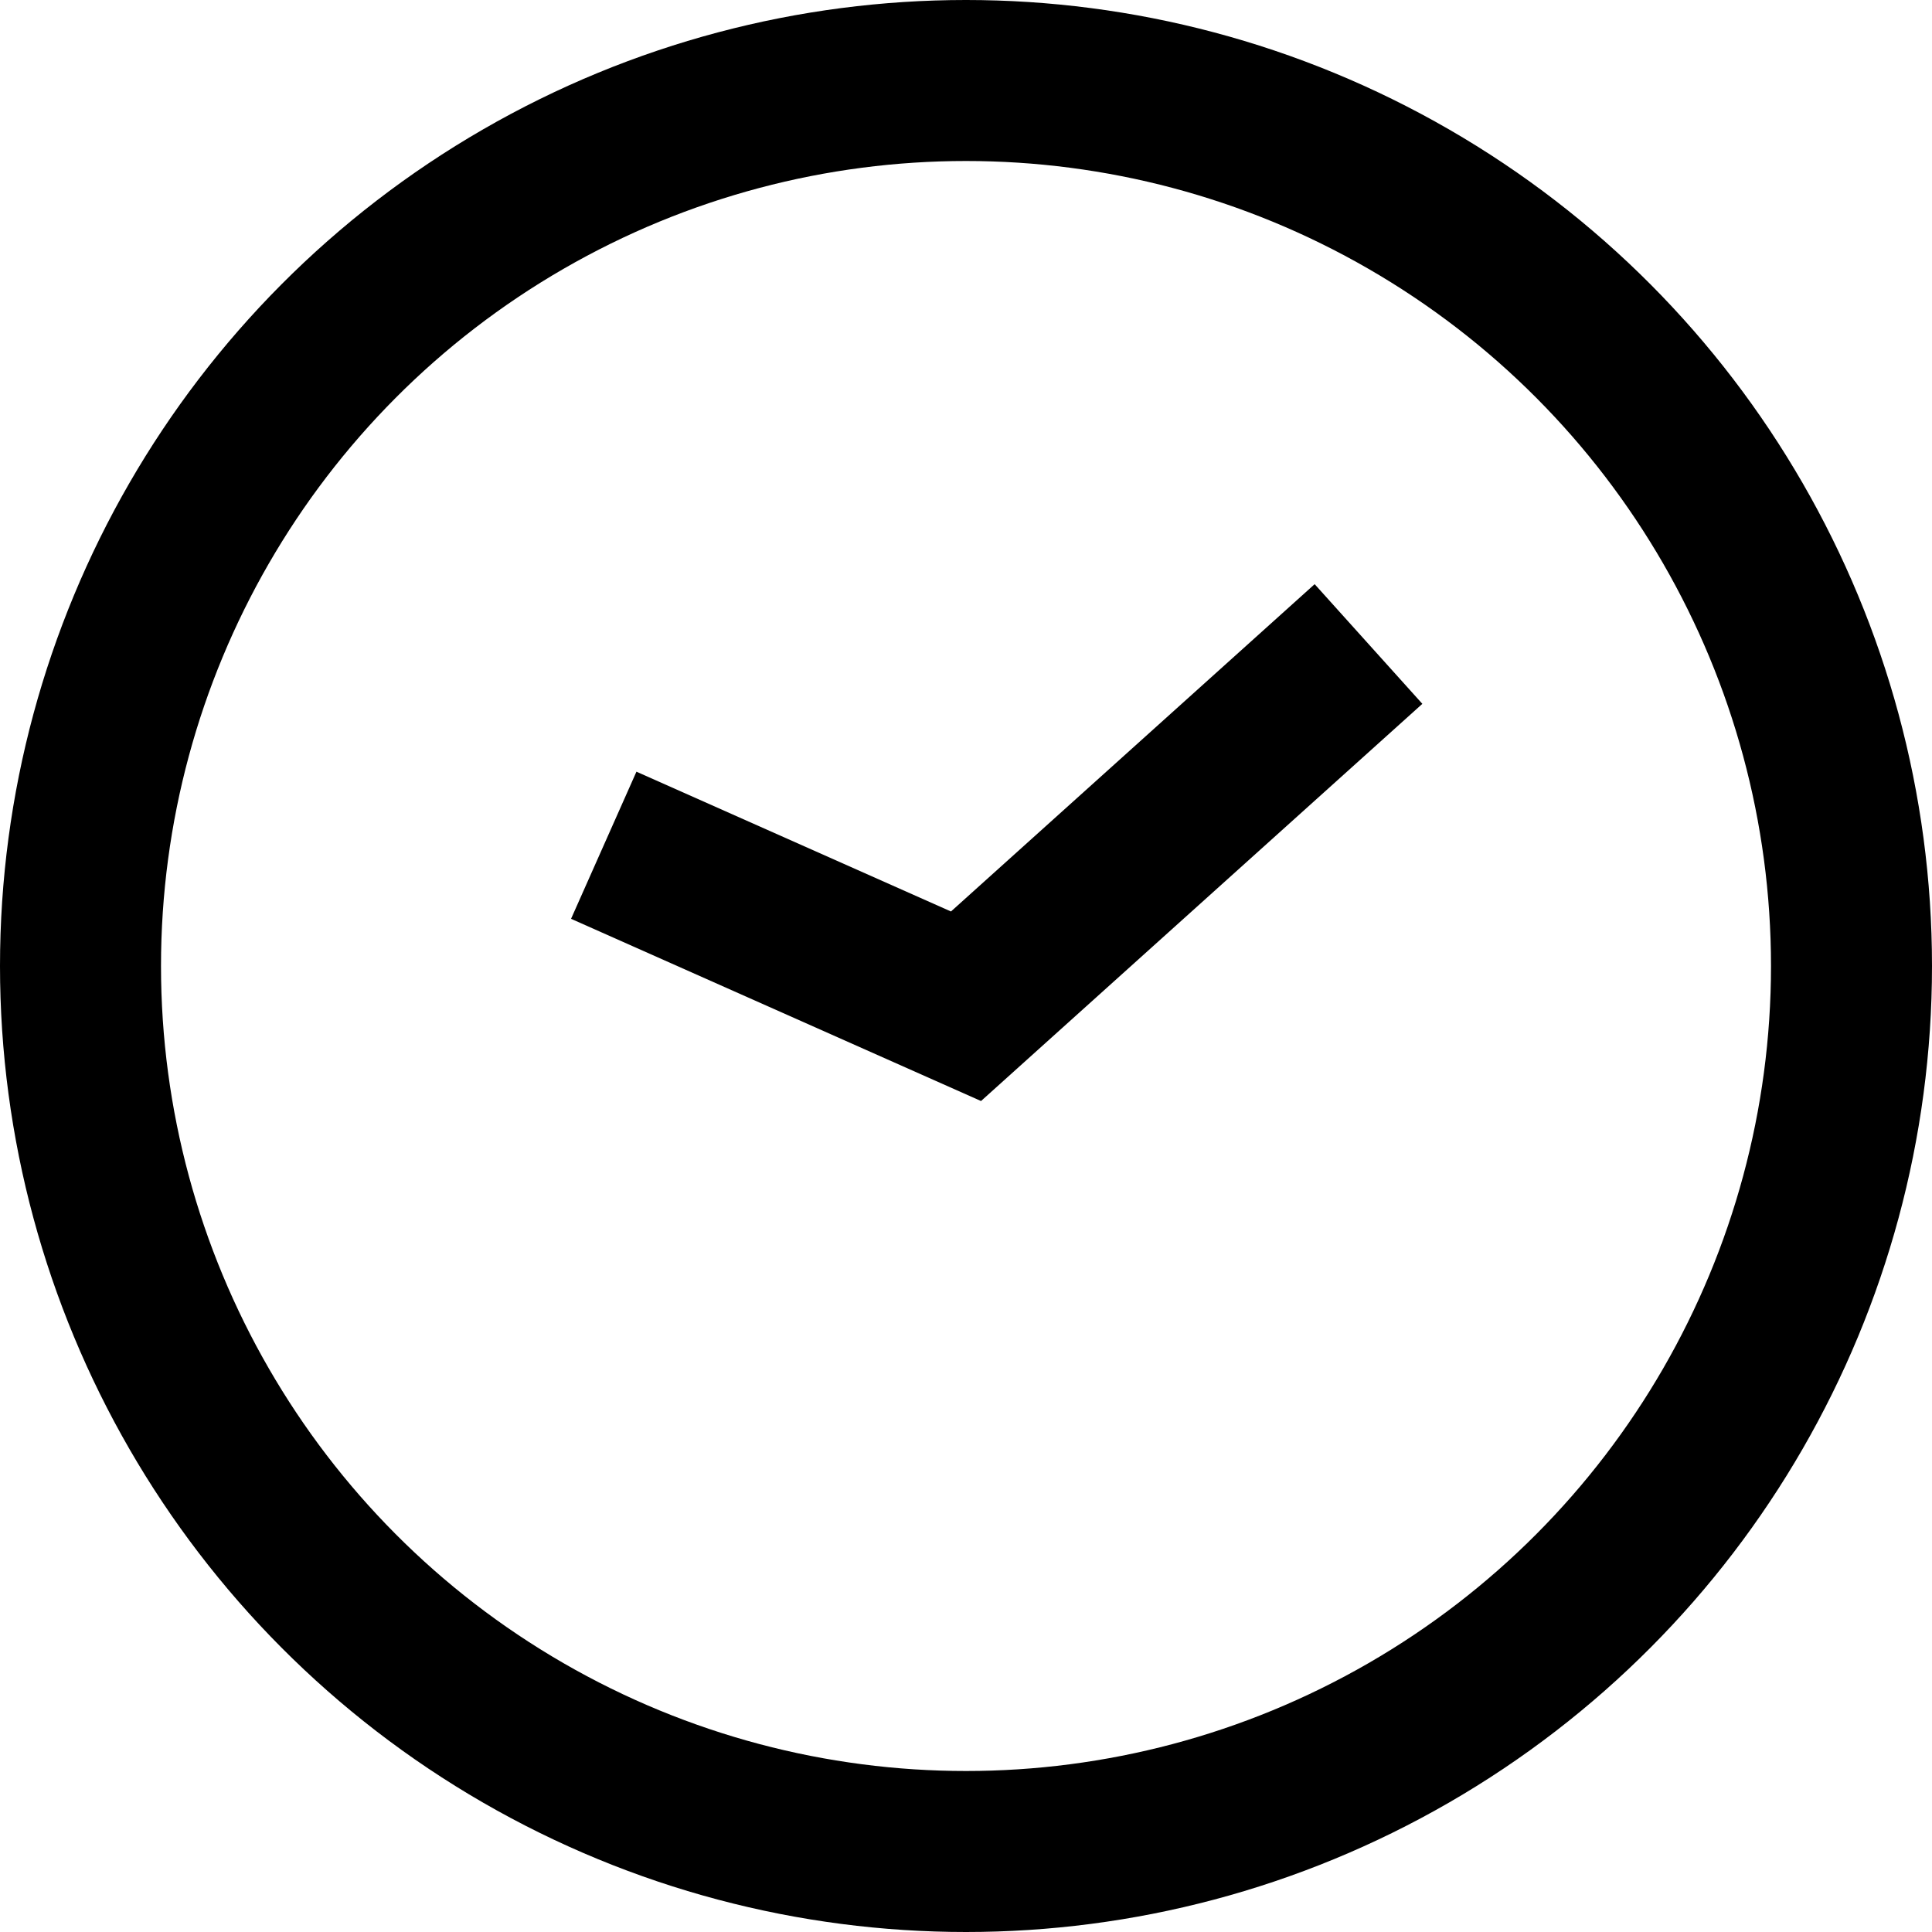
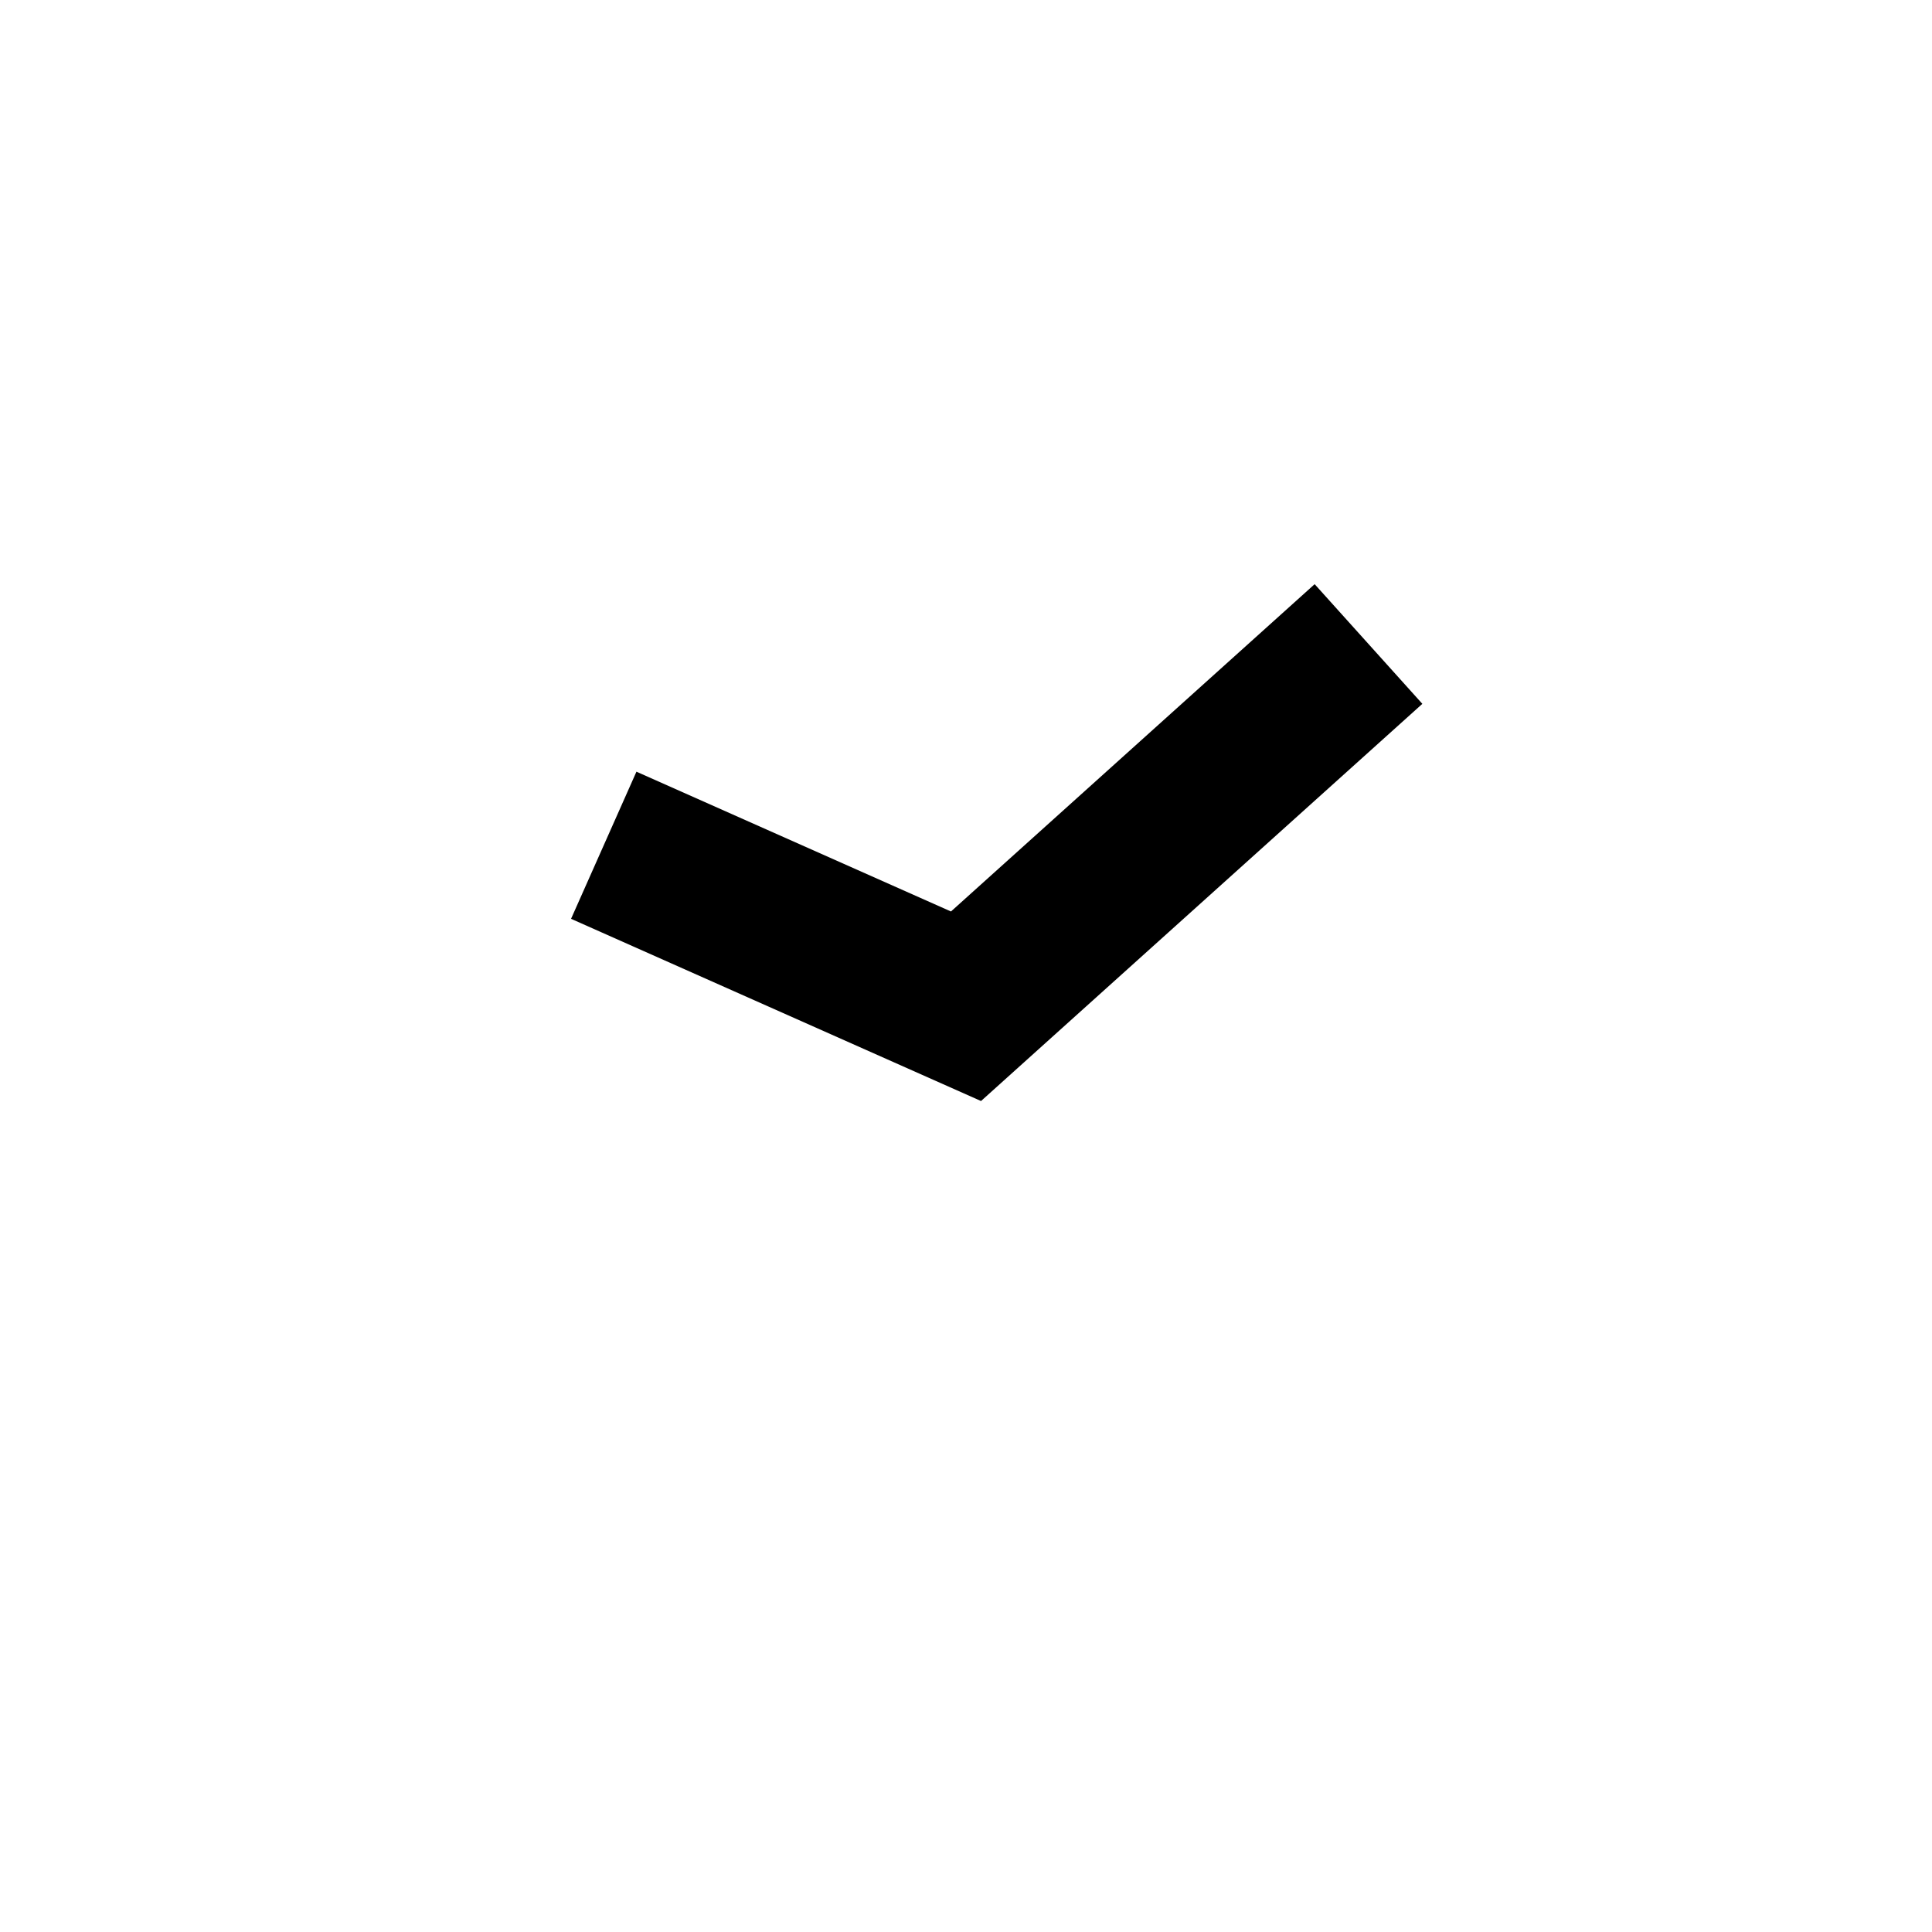
<svg xmlns="http://www.w3.org/2000/svg" width="24" height="24" viewBox="0 0 24 24" fill="none">
-   <circle cx="12" cy="12" r="11" stroke="black" stroke-width="2" />
  <path d="M7.5 10.5L12 12.5L17 8" stroke="black" stroke-width="2" />
</svg>